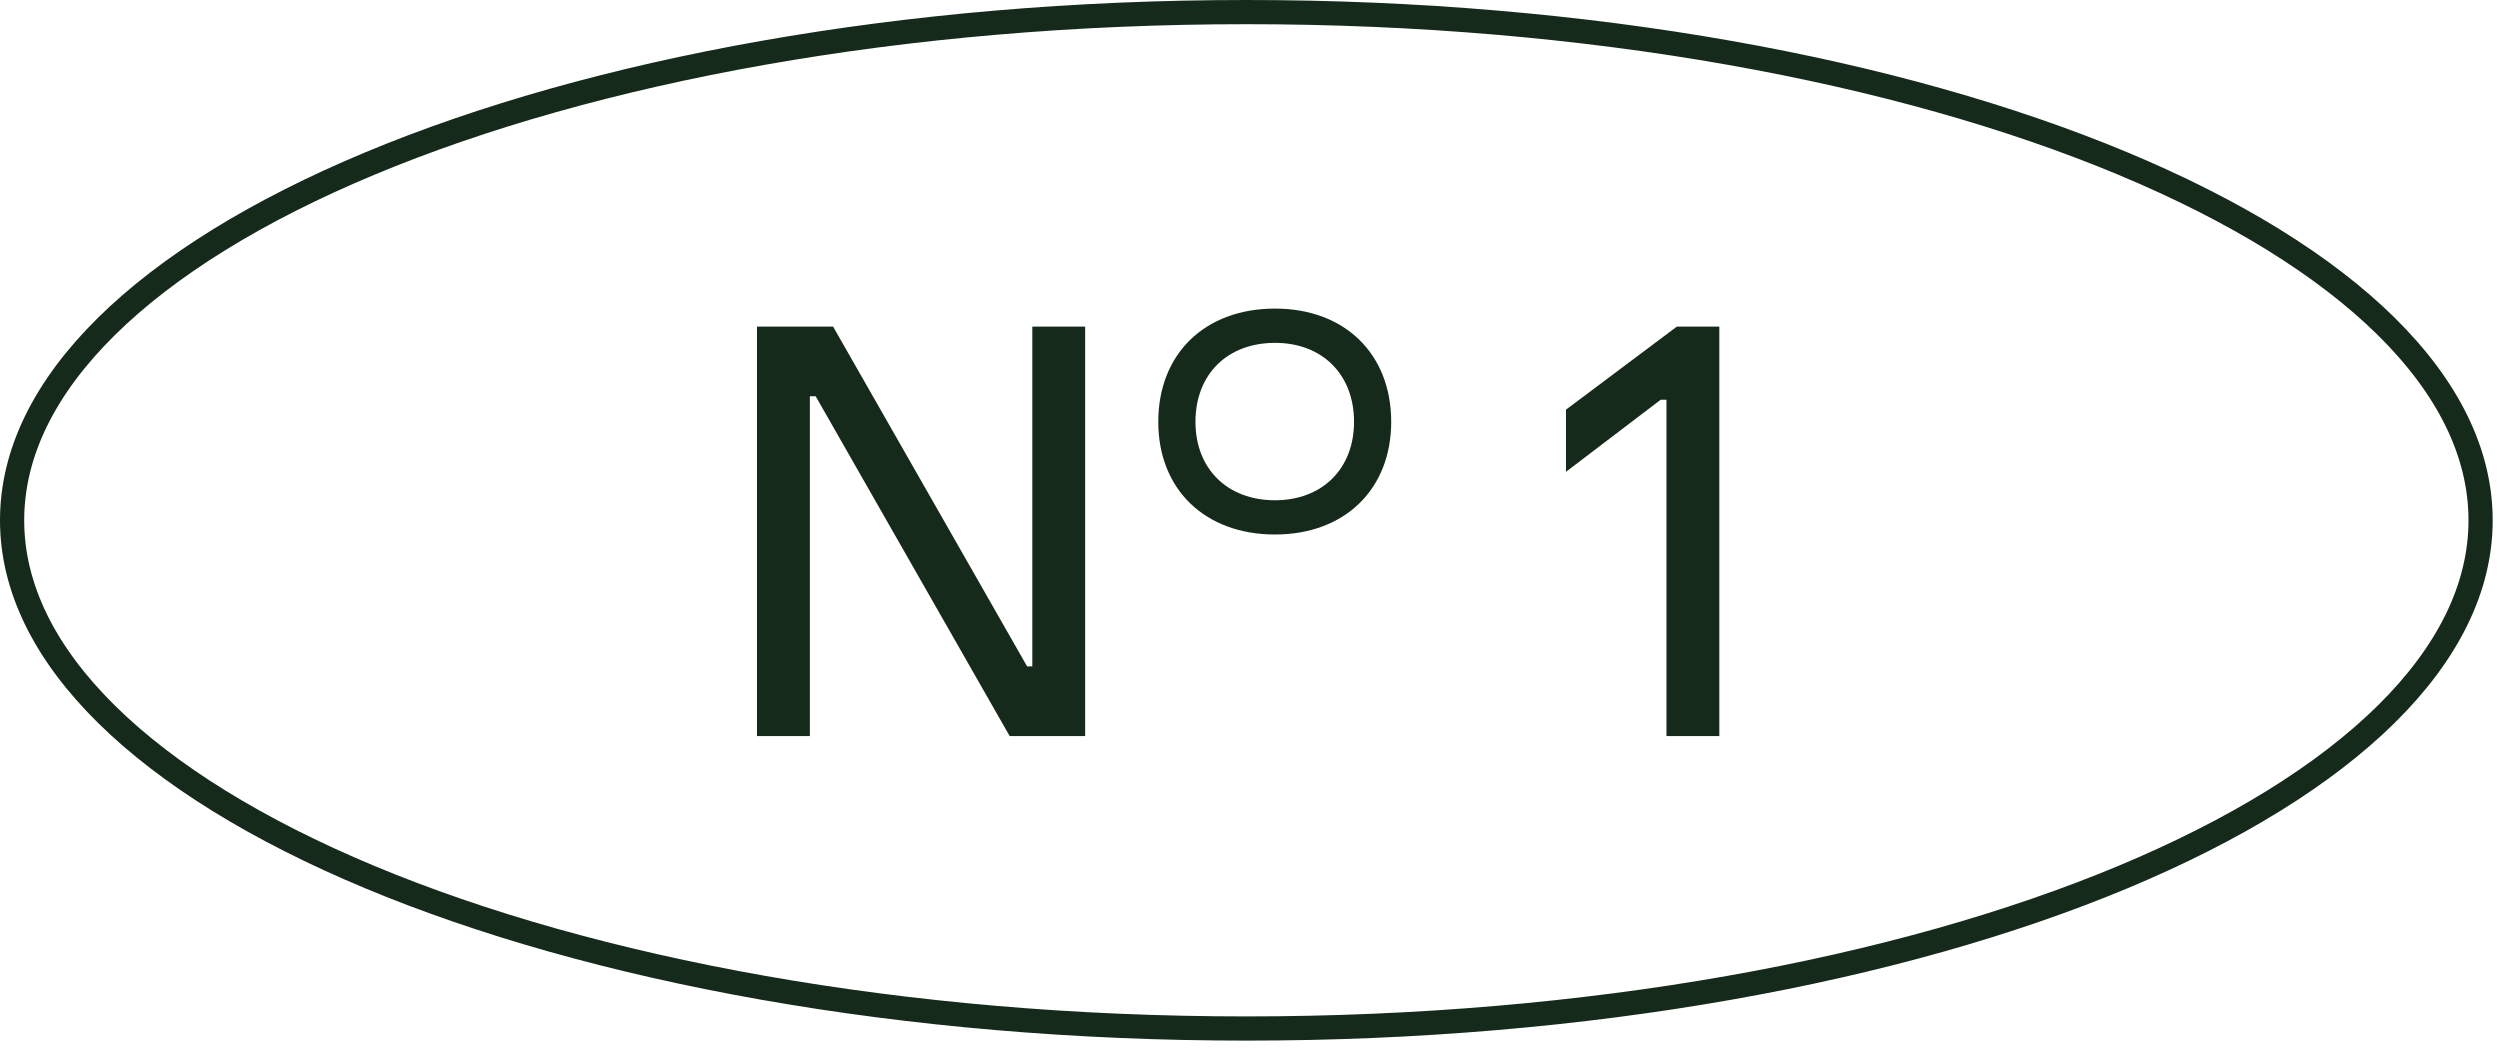
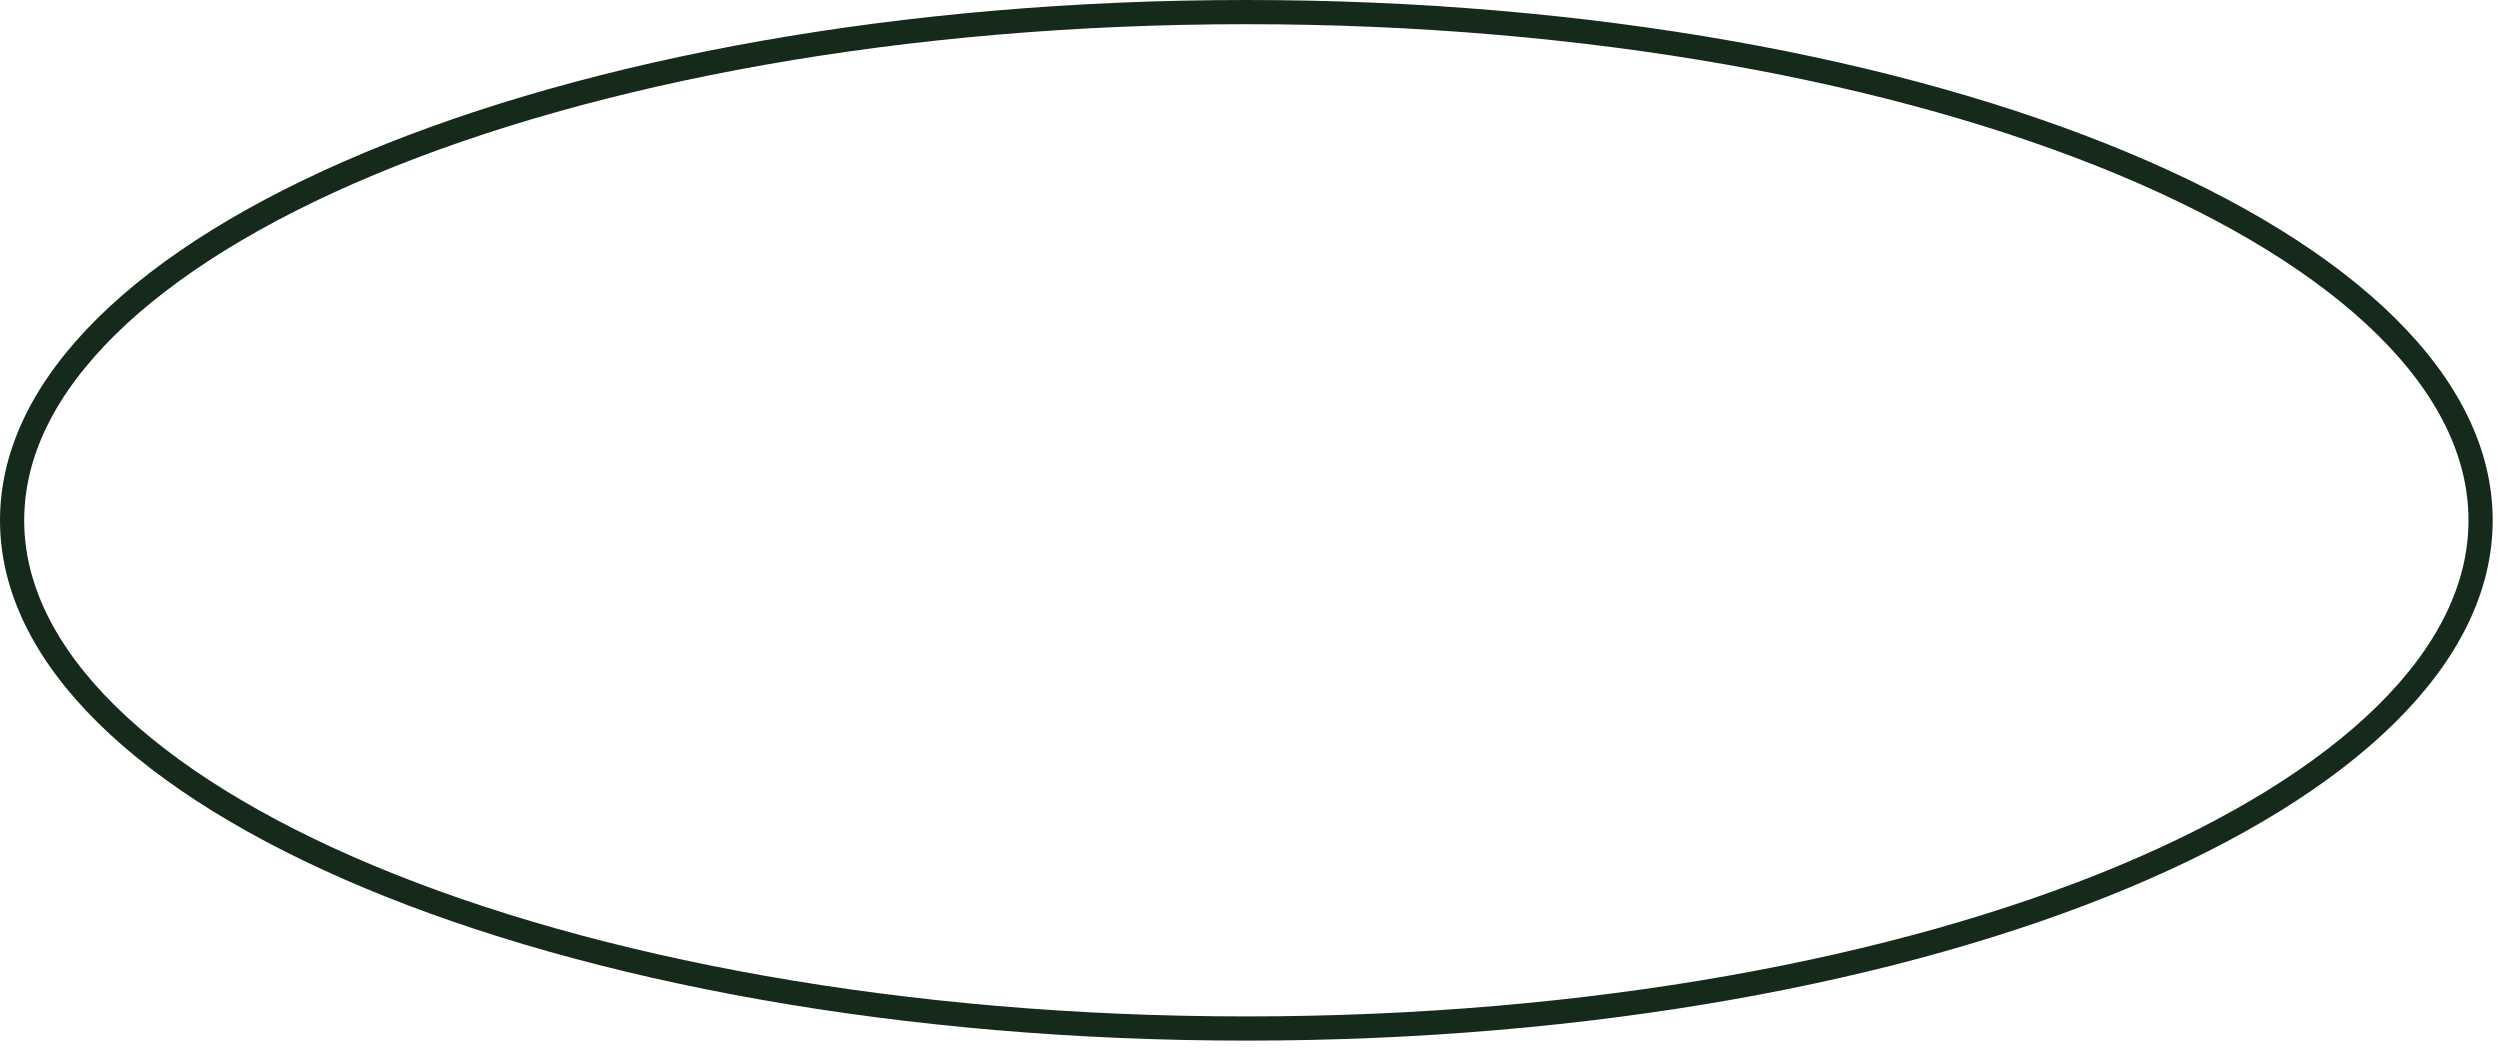
<svg xmlns="http://www.w3.org/2000/svg" width="106" height="45" viewBox="0 0 106 45" fill="none">
  <path d="M52.845 0.513C67.386 0.513 80.527 2.975 90.014 6.936C94.758 8.916 98.564 11.261 101.176 13.839C103.786 16.415 105.177 19.194 105.177 22.061C105.177 24.929 103.786 27.707 101.176 30.283C98.564 32.861 94.758 35.207 90.014 37.188C80.527 41.148 67.386 43.609 52.845 43.609C38.303 43.609 25.162 41.148 15.676 37.188C10.931 35.207 7.126 32.861 4.514 30.283C1.904 27.707 0.513 24.929 0.513 22.061C0.513 19.194 1.903 16.415 4.514 13.839C7.126 11.261 10.932 8.916 15.676 6.936C25.162 2.975 38.303 0.513 52.845 0.513Z" stroke="#152A1B" stroke-width="1.026" />
-   <path d="M34.338 31.209H32.097V13.847H35.323L43.549 28.254H43.77V13.847H46.011V31.209H42.81L34.585 16.802H34.338V31.209ZM54.062 22.663C51.082 22.663 49.111 20.743 49.111 17.886C49.111 15.005 51.082 13.084 54.062 13.084C57.017 13.084 58.987 15.005 58.987 17.886C58.987 20.743 57.017 22.663 54.062 22.663ZM54.062 21.211C56.056 21.211 57.411 19.881 57.411 17.886C57.411 15.867 56.056 14.537 54.062 14.537C52.042 14.537 50.688 15.867 50.688 17.886C50.688 19.881 52.042 21.211 54.062 21.211ZM72.899 31.209H70.658V16.95H70.412L66.398 20.004V17.369L71.101 13.847H72.899V31.209Z" fill="#152A1B" />
</svg>